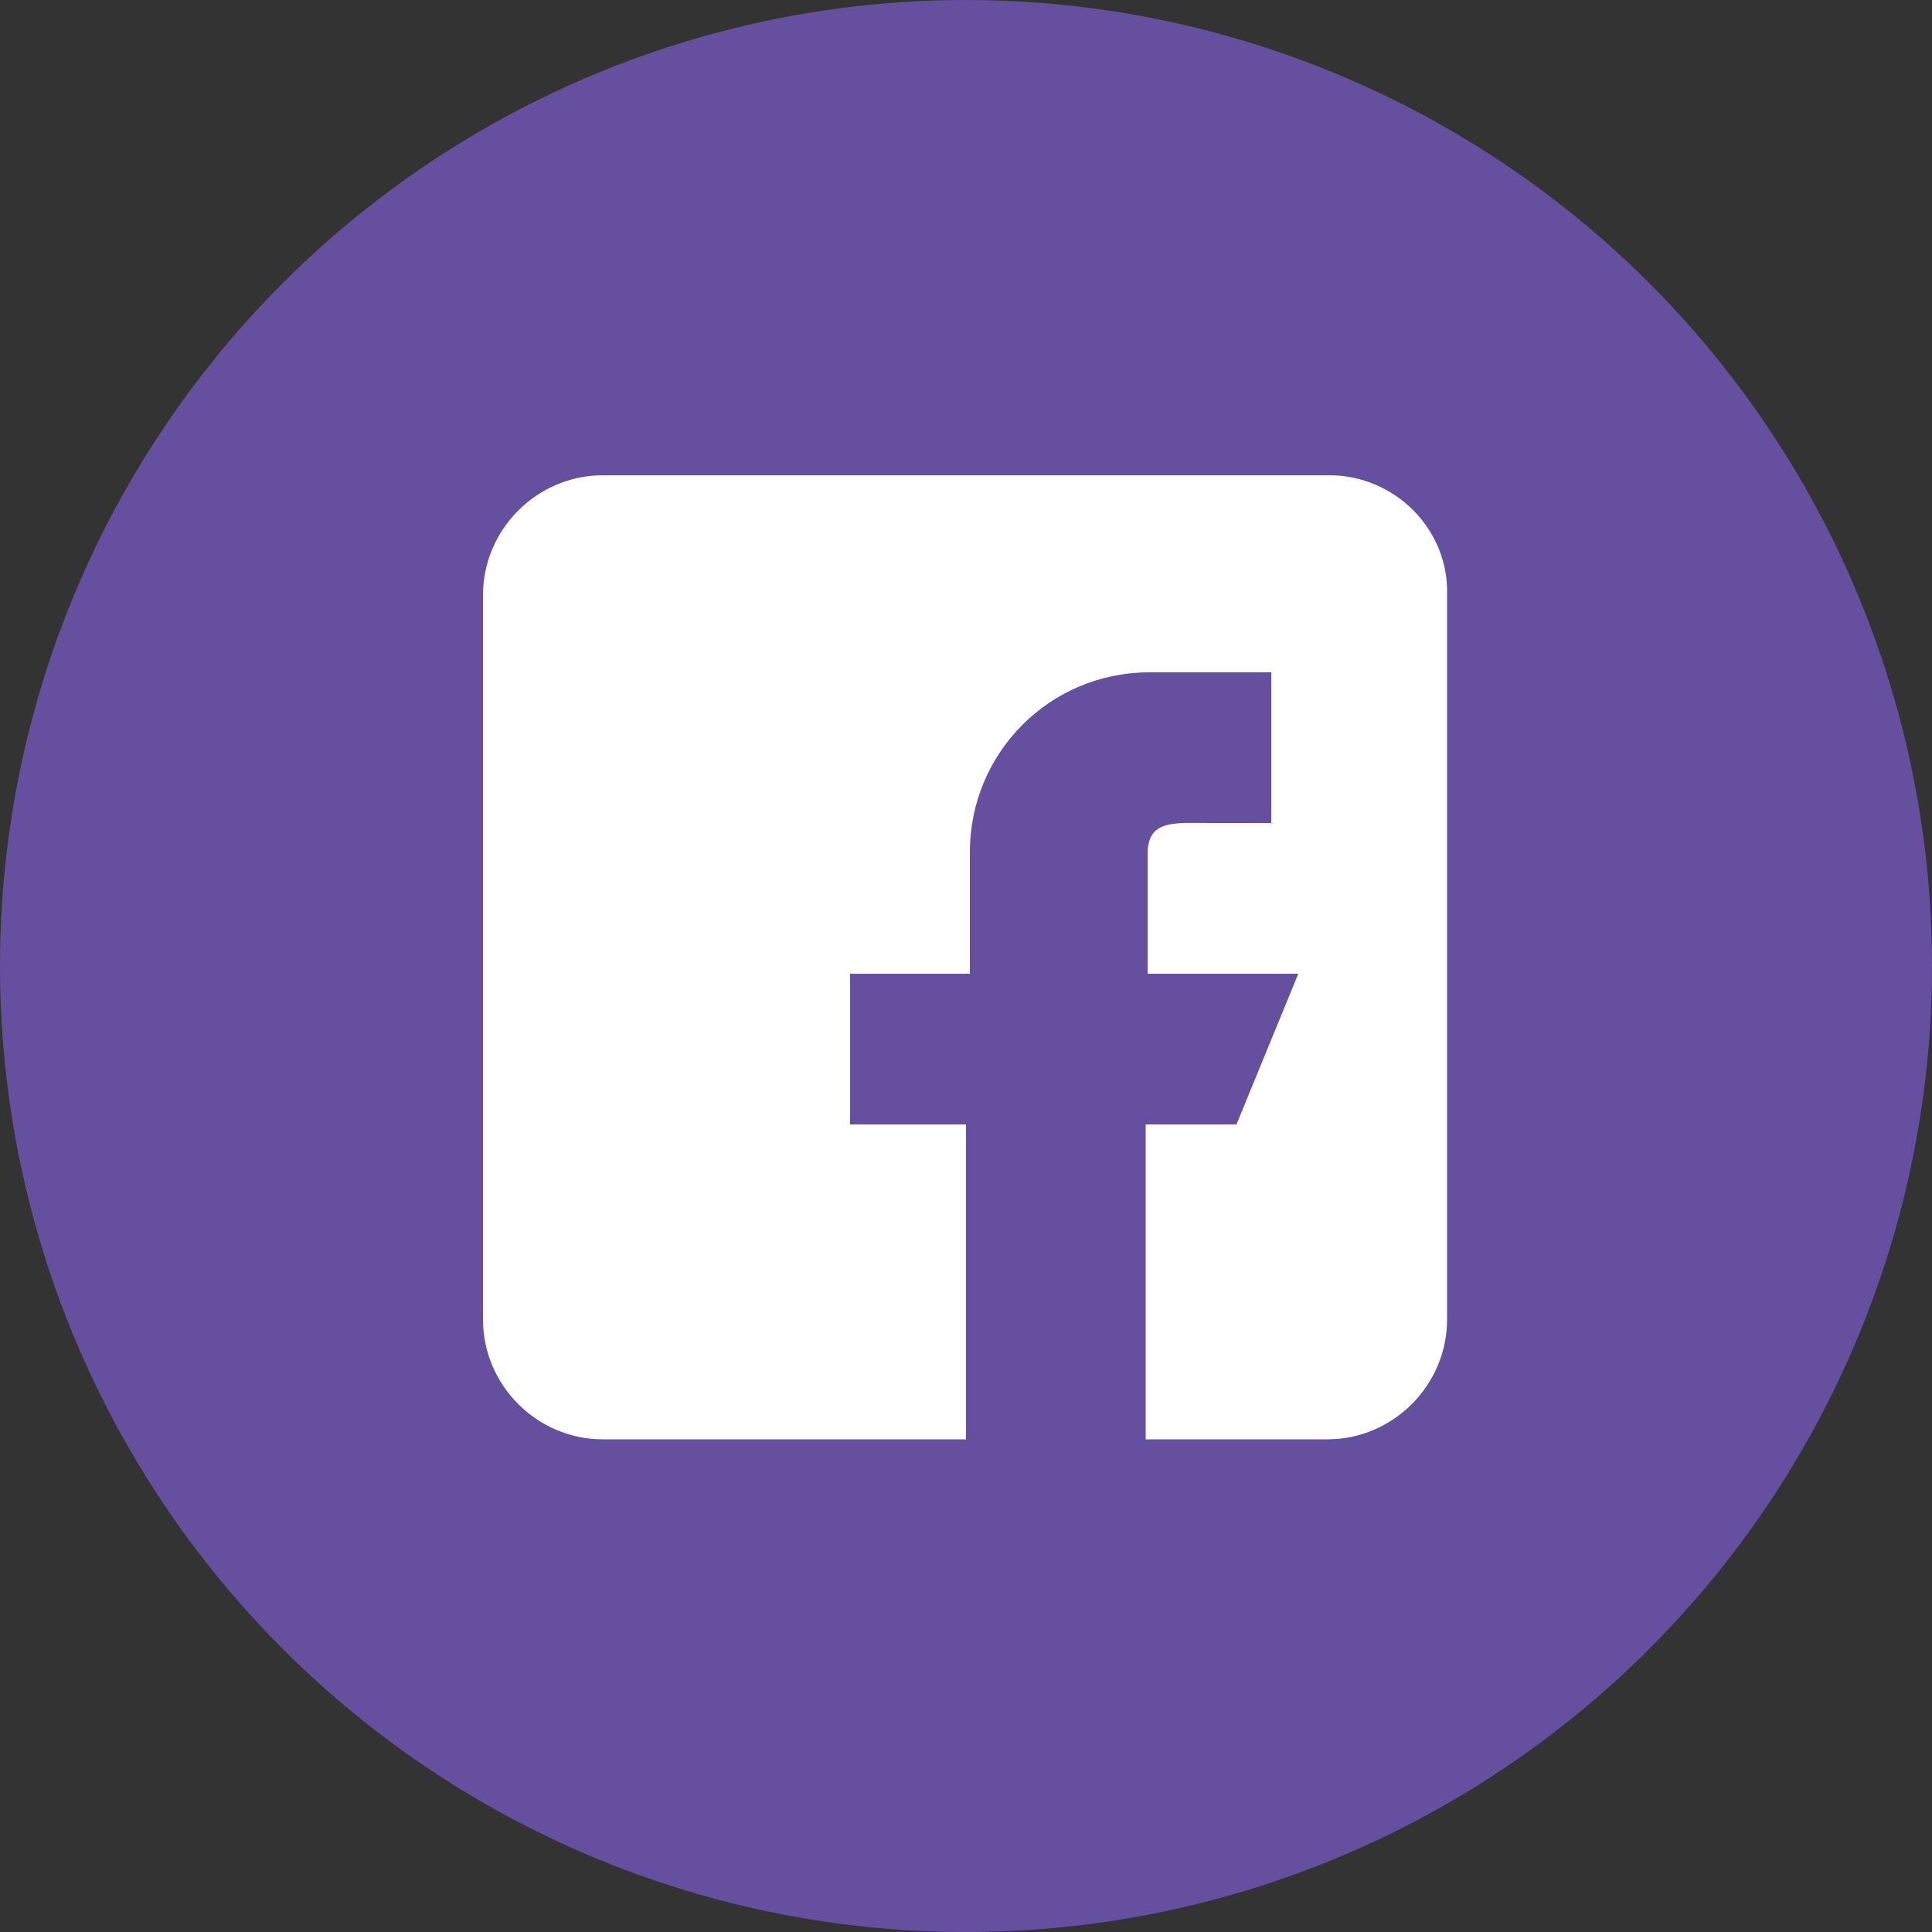
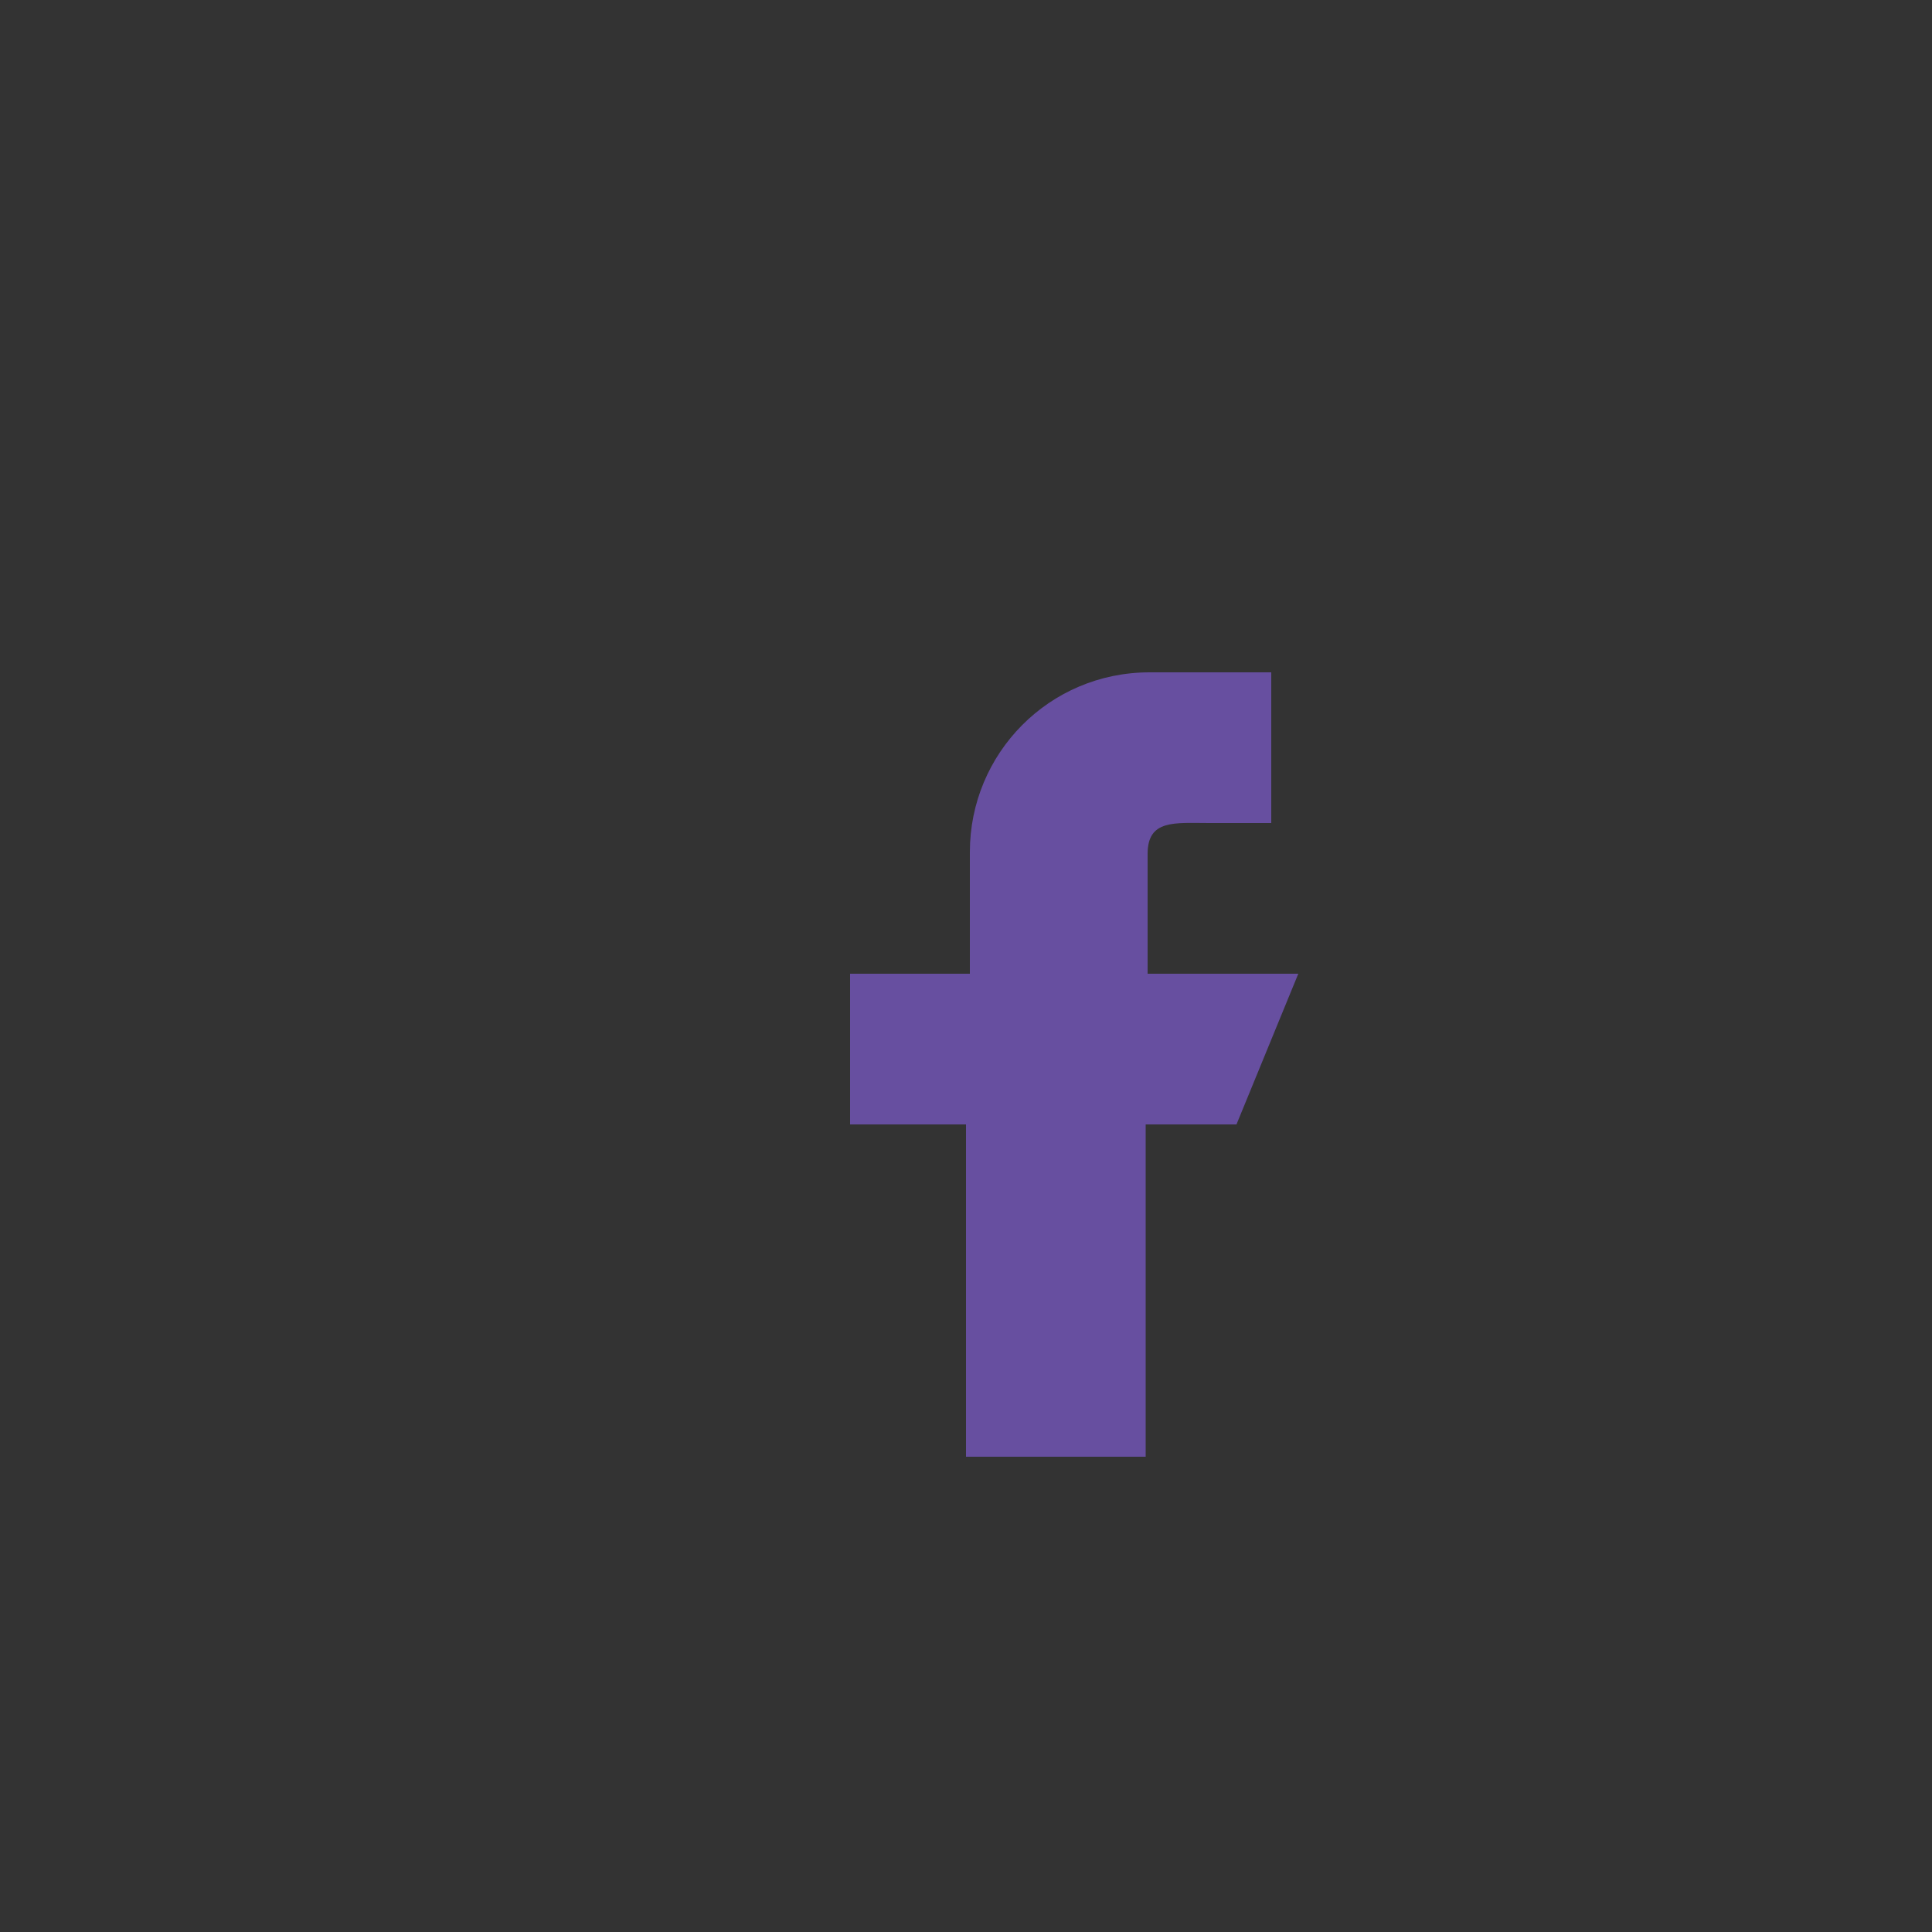
<svg xmlns="http://www.w3.org/2000/svg" version="1.1" id="Layer_1" x="0px" y="0px" viewBox="0 0 100 100" style="enable-background:new 0 0 100 100;" xml:space="preserve">
  <rect x="0" y="0" width="100" height="100" fill="#333333" stroke="none" />
  <style type="text/css">
	.st0{fill:#674FA0;}
	.st1{fill:#FFFFFF;}
</style>
-   <circle class="st0" cx="50" cy="50" r="50" />
  <g>
-     <path class="st1" d="M68.8,24.6H31.2c-3.4,0-6.2,2.8-6.2,6.2v37.5c0,3.4,2.8,6.2,6.2,6.2h37.5c3.4,0,6.2-2.8,6.2-6.2V30.8   C75,27.4,72.2,24.6,68.8,24.6z" />
    <path class="st0" d="M67.2,50.4h-7.8v-6.2c0-1.8,1.4-1.6,3.2-1.6h3.2v-7.8h-6.3l0,0c-5.2,0-9.3,4.2-9.3,9.3v6.3h-6.2v7.8H50v17.2   h9.3V58.2H64L67.2,50.4z" />
  </g>
</svg>